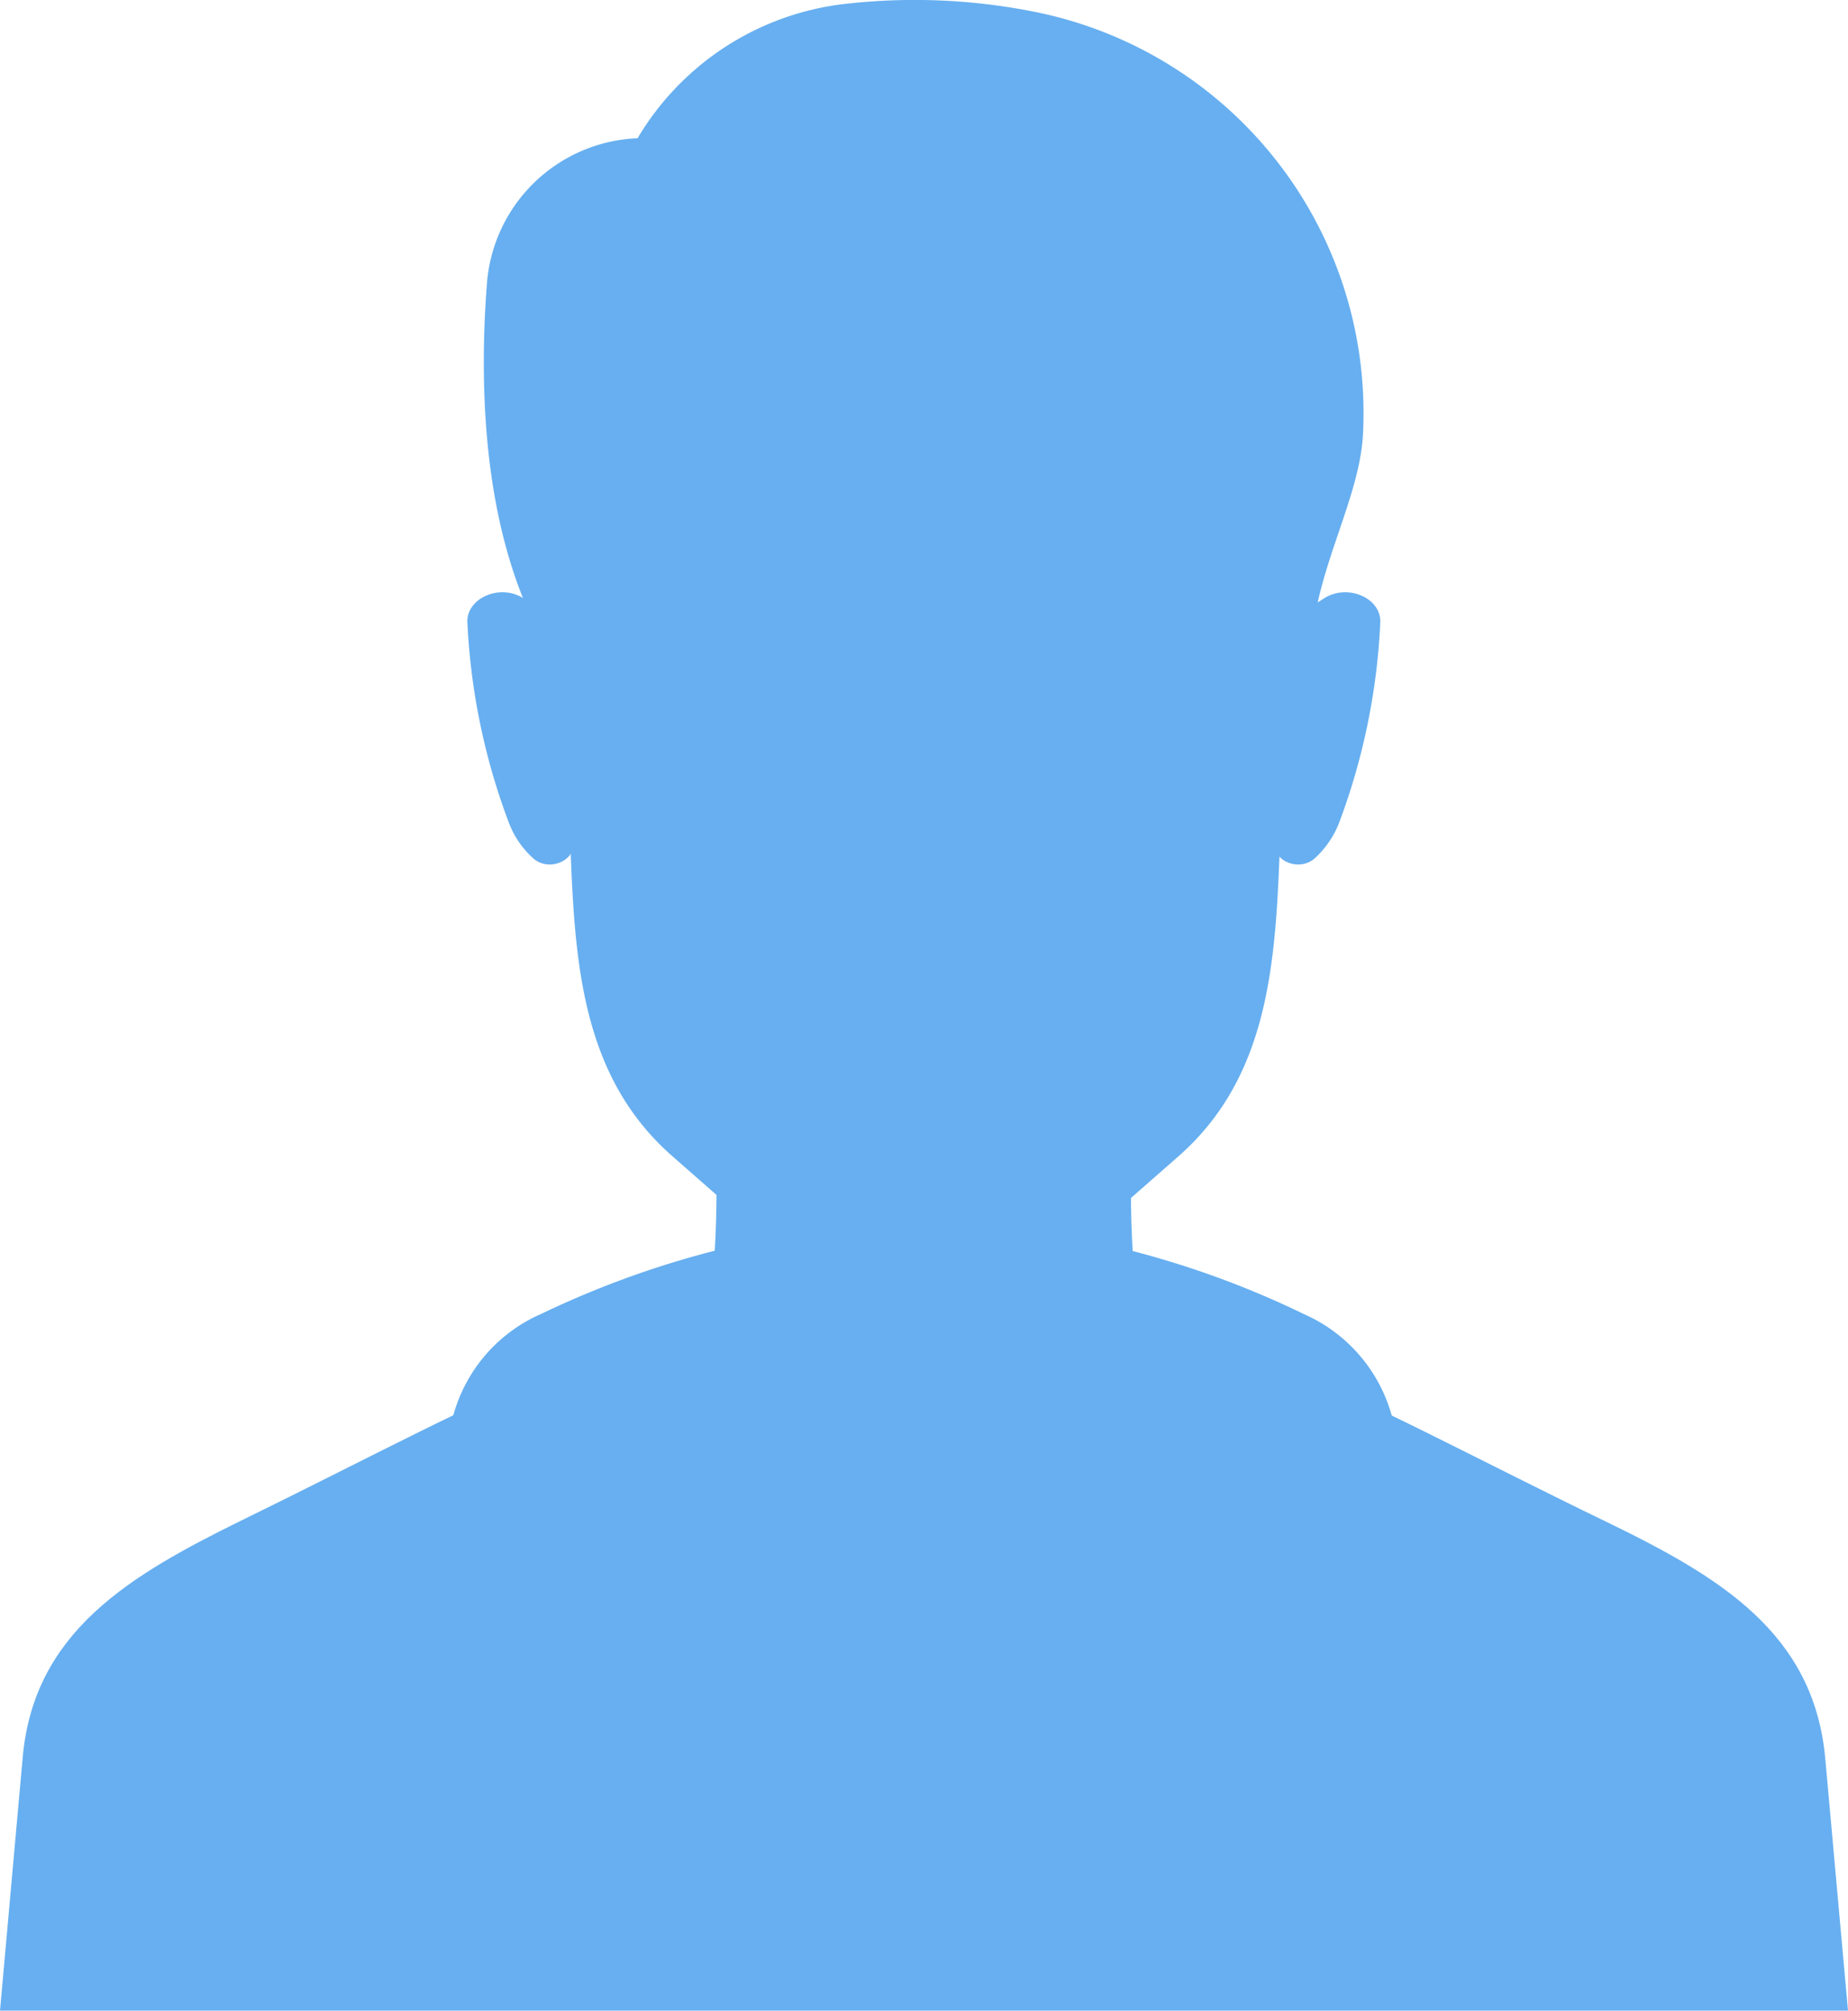
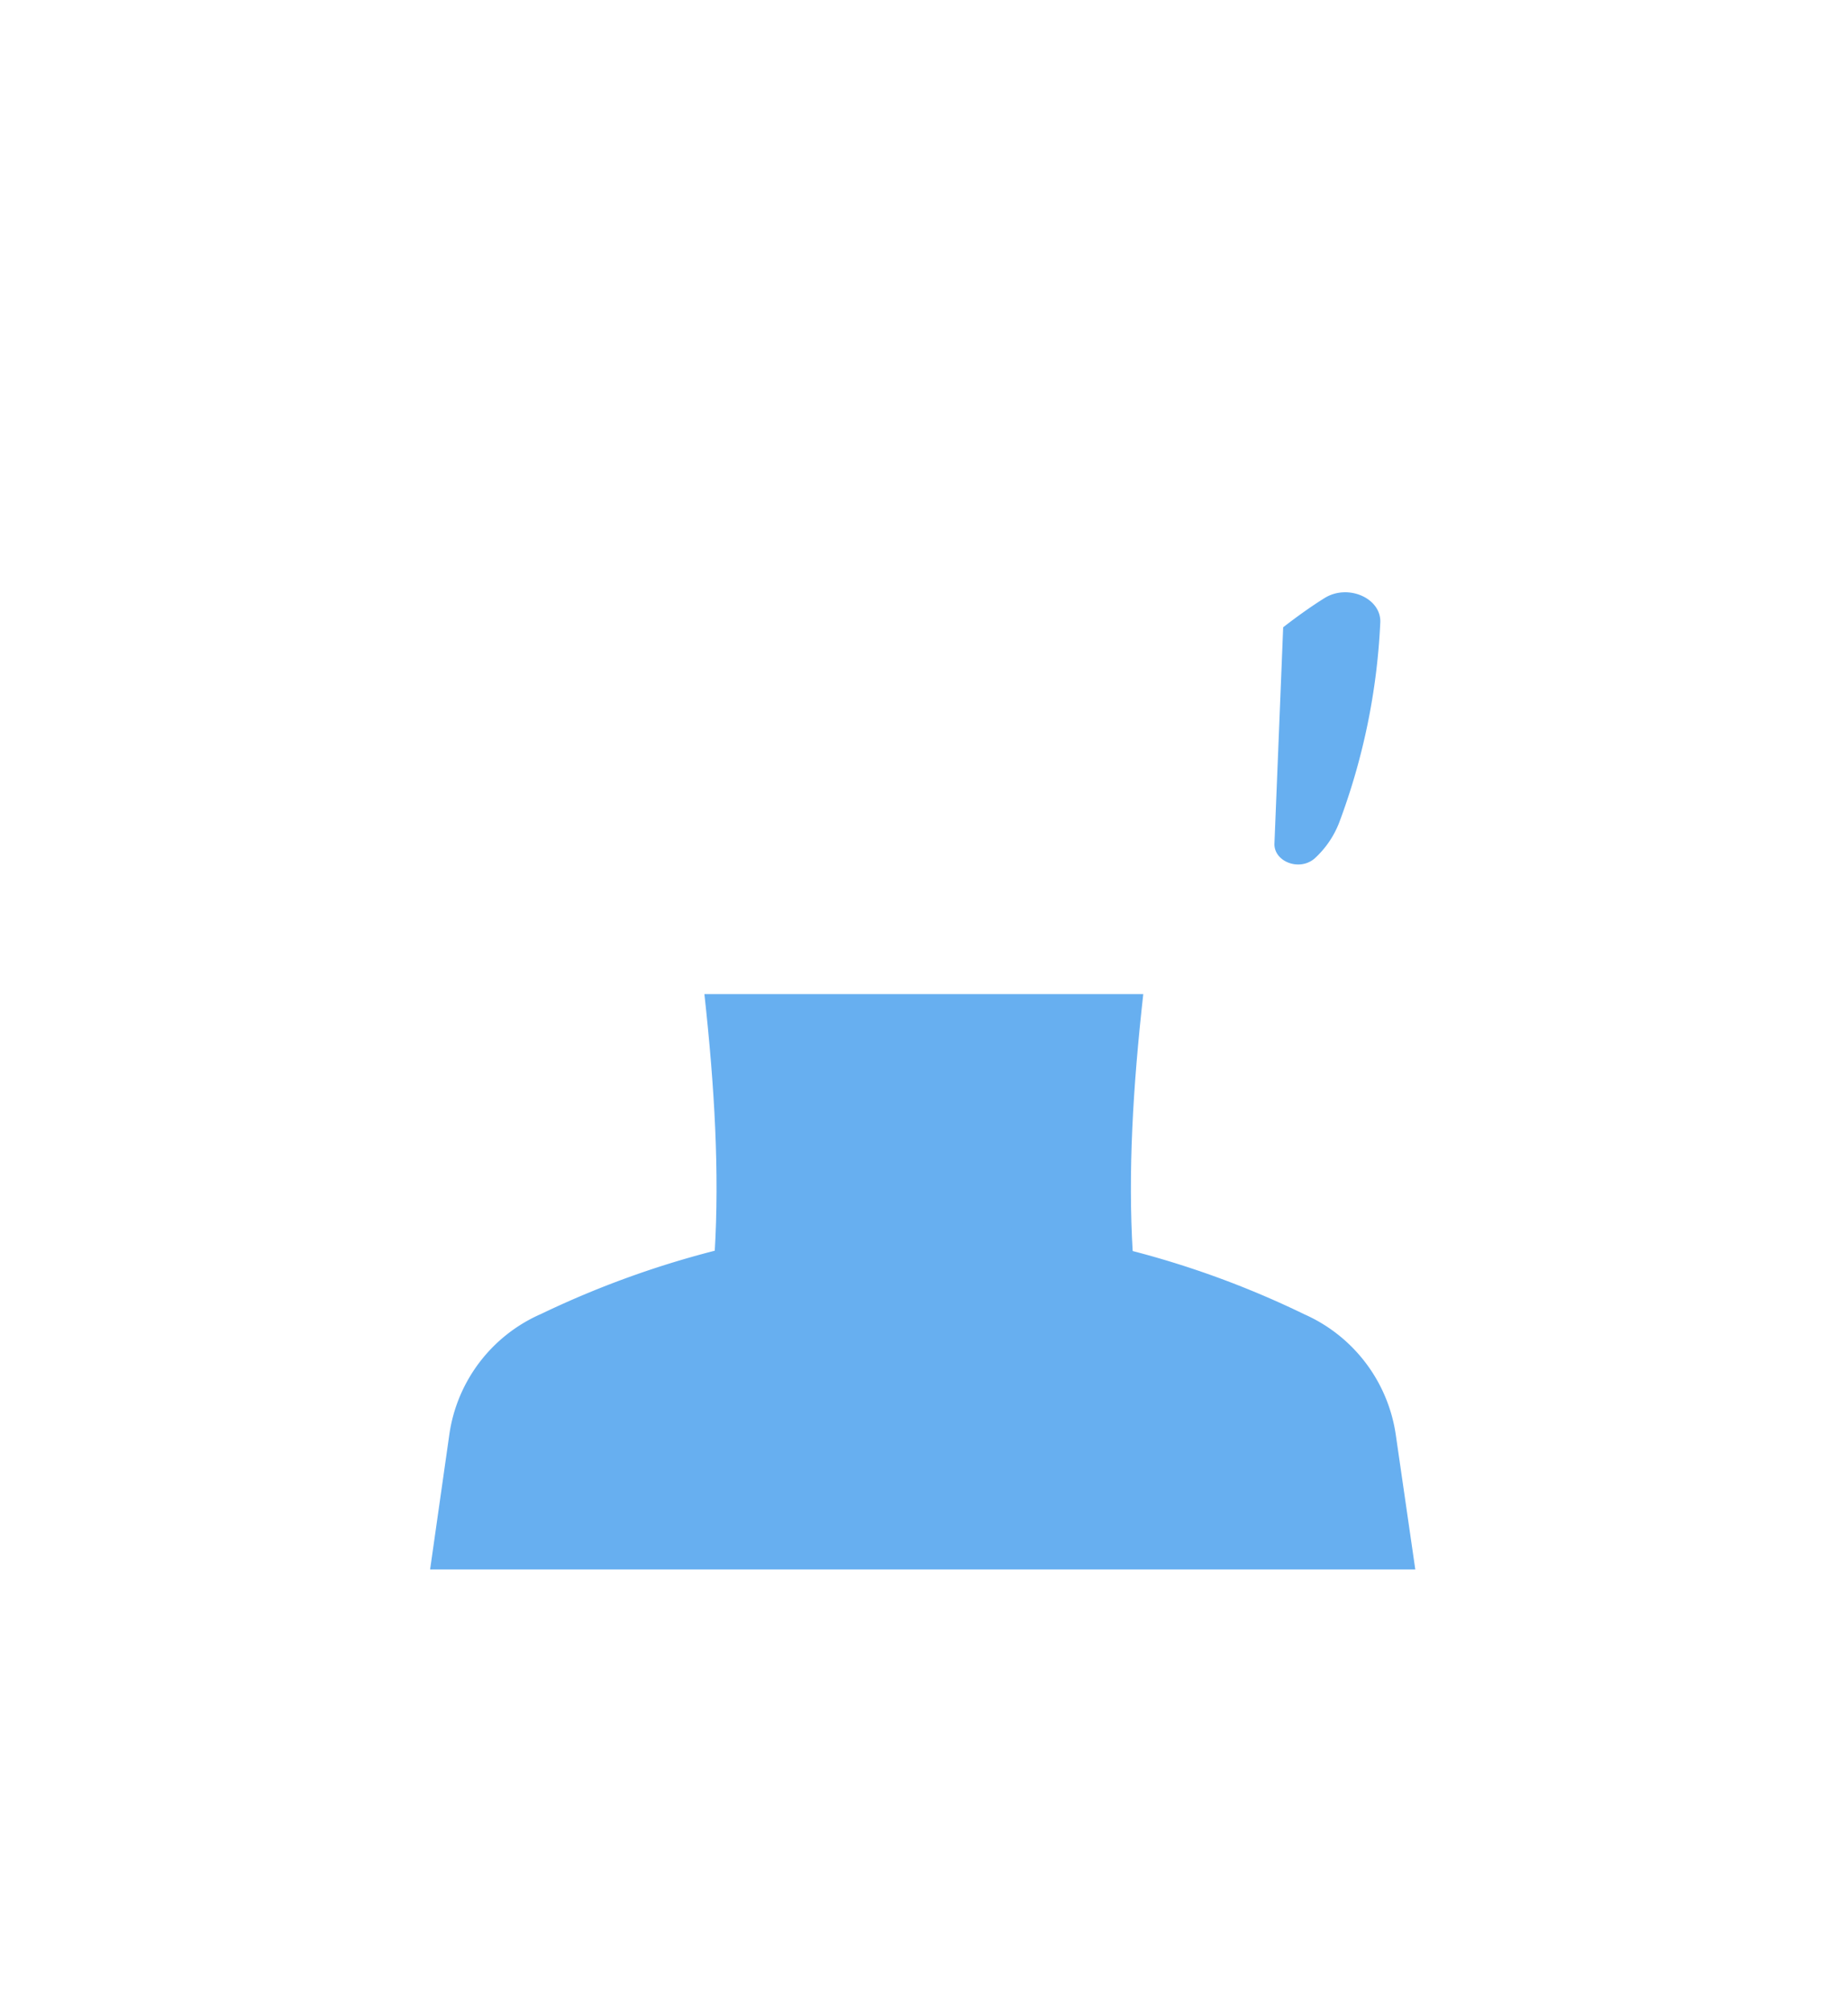
<svg xmlns="http://www.w3.org/2000/svg" viewBox="0 0 56.93 61.93">
  <defs>
    <style>.cls-1{fill:#67aff0;}</style>
  </defs>
  <title>アセット 1</title>
  <g id="レイヤー_2" data-name="レイヤー 2">
    <g id="design">
-       <path class="cls-1" d="M16,13.91A12.74,12.74,0,0,1,28.46,1.34h0A12.74,12.74,0,0,1,41,13.91c0,3.6-1.42,8-1.57,12.06-.13,3.7-.34,7.19-3.12,9.64l-2.6,2.28a7.87,7.87,0,0,1-10.4,0l-2.61-2.29c-2.78-2.45-3-5.94-3.13-9.65C17.39,21.92,15.91,17.51,16,13.91Z" />
      <path class="cls-1" d="M39.26,26c0,.55.78.84,1.24.44a2.92,2.92,0,0,0,.75-1.09,20.15,20.15,0,0,0,1.27-6.15c.06-.77-1-1.24-1.73-.77-.4.25-.82.55-1.26.89Z" />
-       <path class="cls-1" d="M17.67,26c0,.55-.79.84-1.24.44a2.81,2.81,0,0,1-.75-1.09,20.13,20.13,0,0,1-1.28-6.15c-.06-.77,1-1.24,1.73-.77a14.1,14.1,0,0,1,1.26.89Z" />
      <path class="cls-1" d="M20.54,45.51c1.76-4.36,1.79-9.16,1.16-14.89l13.52,0c-.64,5.73-.61,10.53,1.16,14.89Z" />
-       <path class="cls-1" d="M56.23,54.17c-.35-3.88-3.26-5.61-6.77-7.31-7.62-3.68-13.54-7.36-21-7.36s-13.38,3.6-21,7.32C4,48.52,1.05,50.25.7,54.12L0,61.93H56.93Z" />
-       <path class="cls-1" d="M43.6,48.34,43,44.2a4.82,4.82,0,0,0-2.82-3.72,28.45,28.45,0,0,0-11.73-2.85,28.9,28.9,0,0,0-11.78,2.84,4.79,4.79,0,0,0-2.83,3.73l-.59,4.14Z" />
-       <path class="cls-1" d="M31.8.35A18.85,18.85,0,0,0,25.87.14a8.56,8.56,0,0,0-6.23,4.12h-.05A4.85,4.85,0,0,0,15,8.74c-.25,3.25-.09,7.3,1.47,10.49h24c.3-2.1,1.44-4.07,1.52-5.89A12.6,12.6,0,0,0,31.8.35Z" />
+       <path class="cls-1" d="M43.6,48.34,43,44.2a4.82,4.82,0,0,0-2.82-3.72,28.45,28.45,0,0,0-11.73-2.85,28.9,28.9,0,0,0-11.78,2.84,4.79,4.79,0,0,0-2.83,3.73l-.59,4.14" />
    </g>
  </g>
</svg>